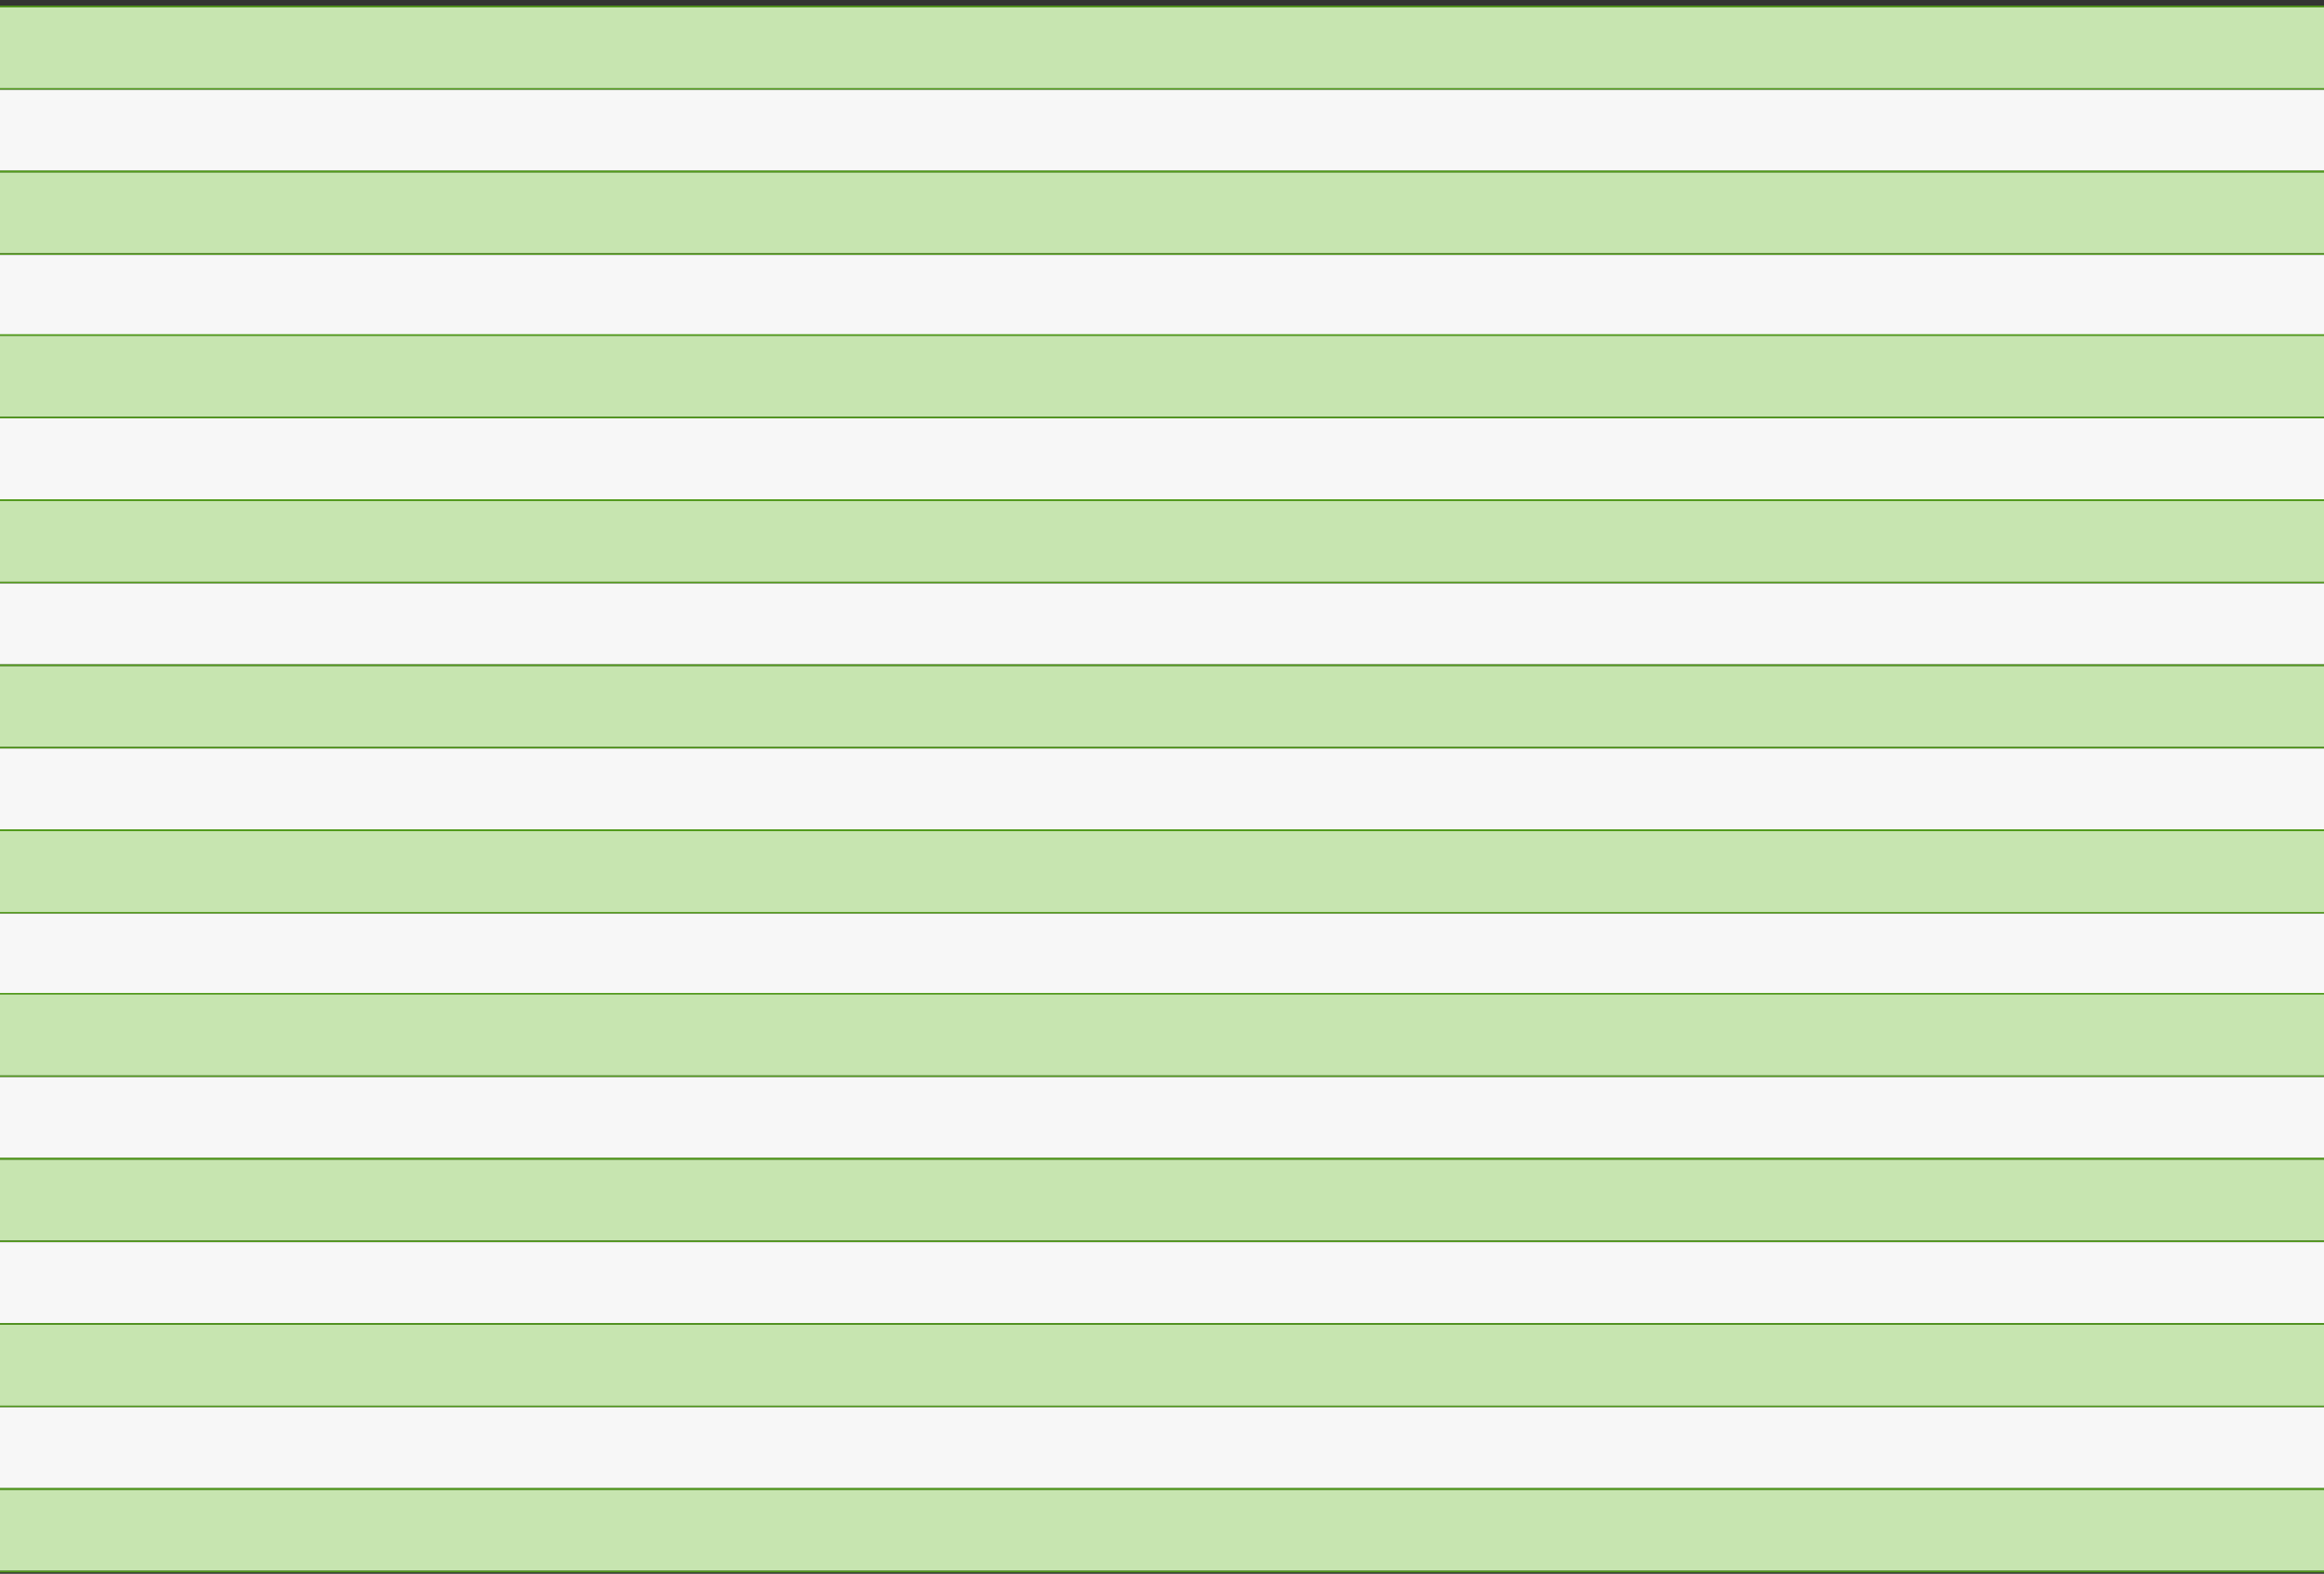
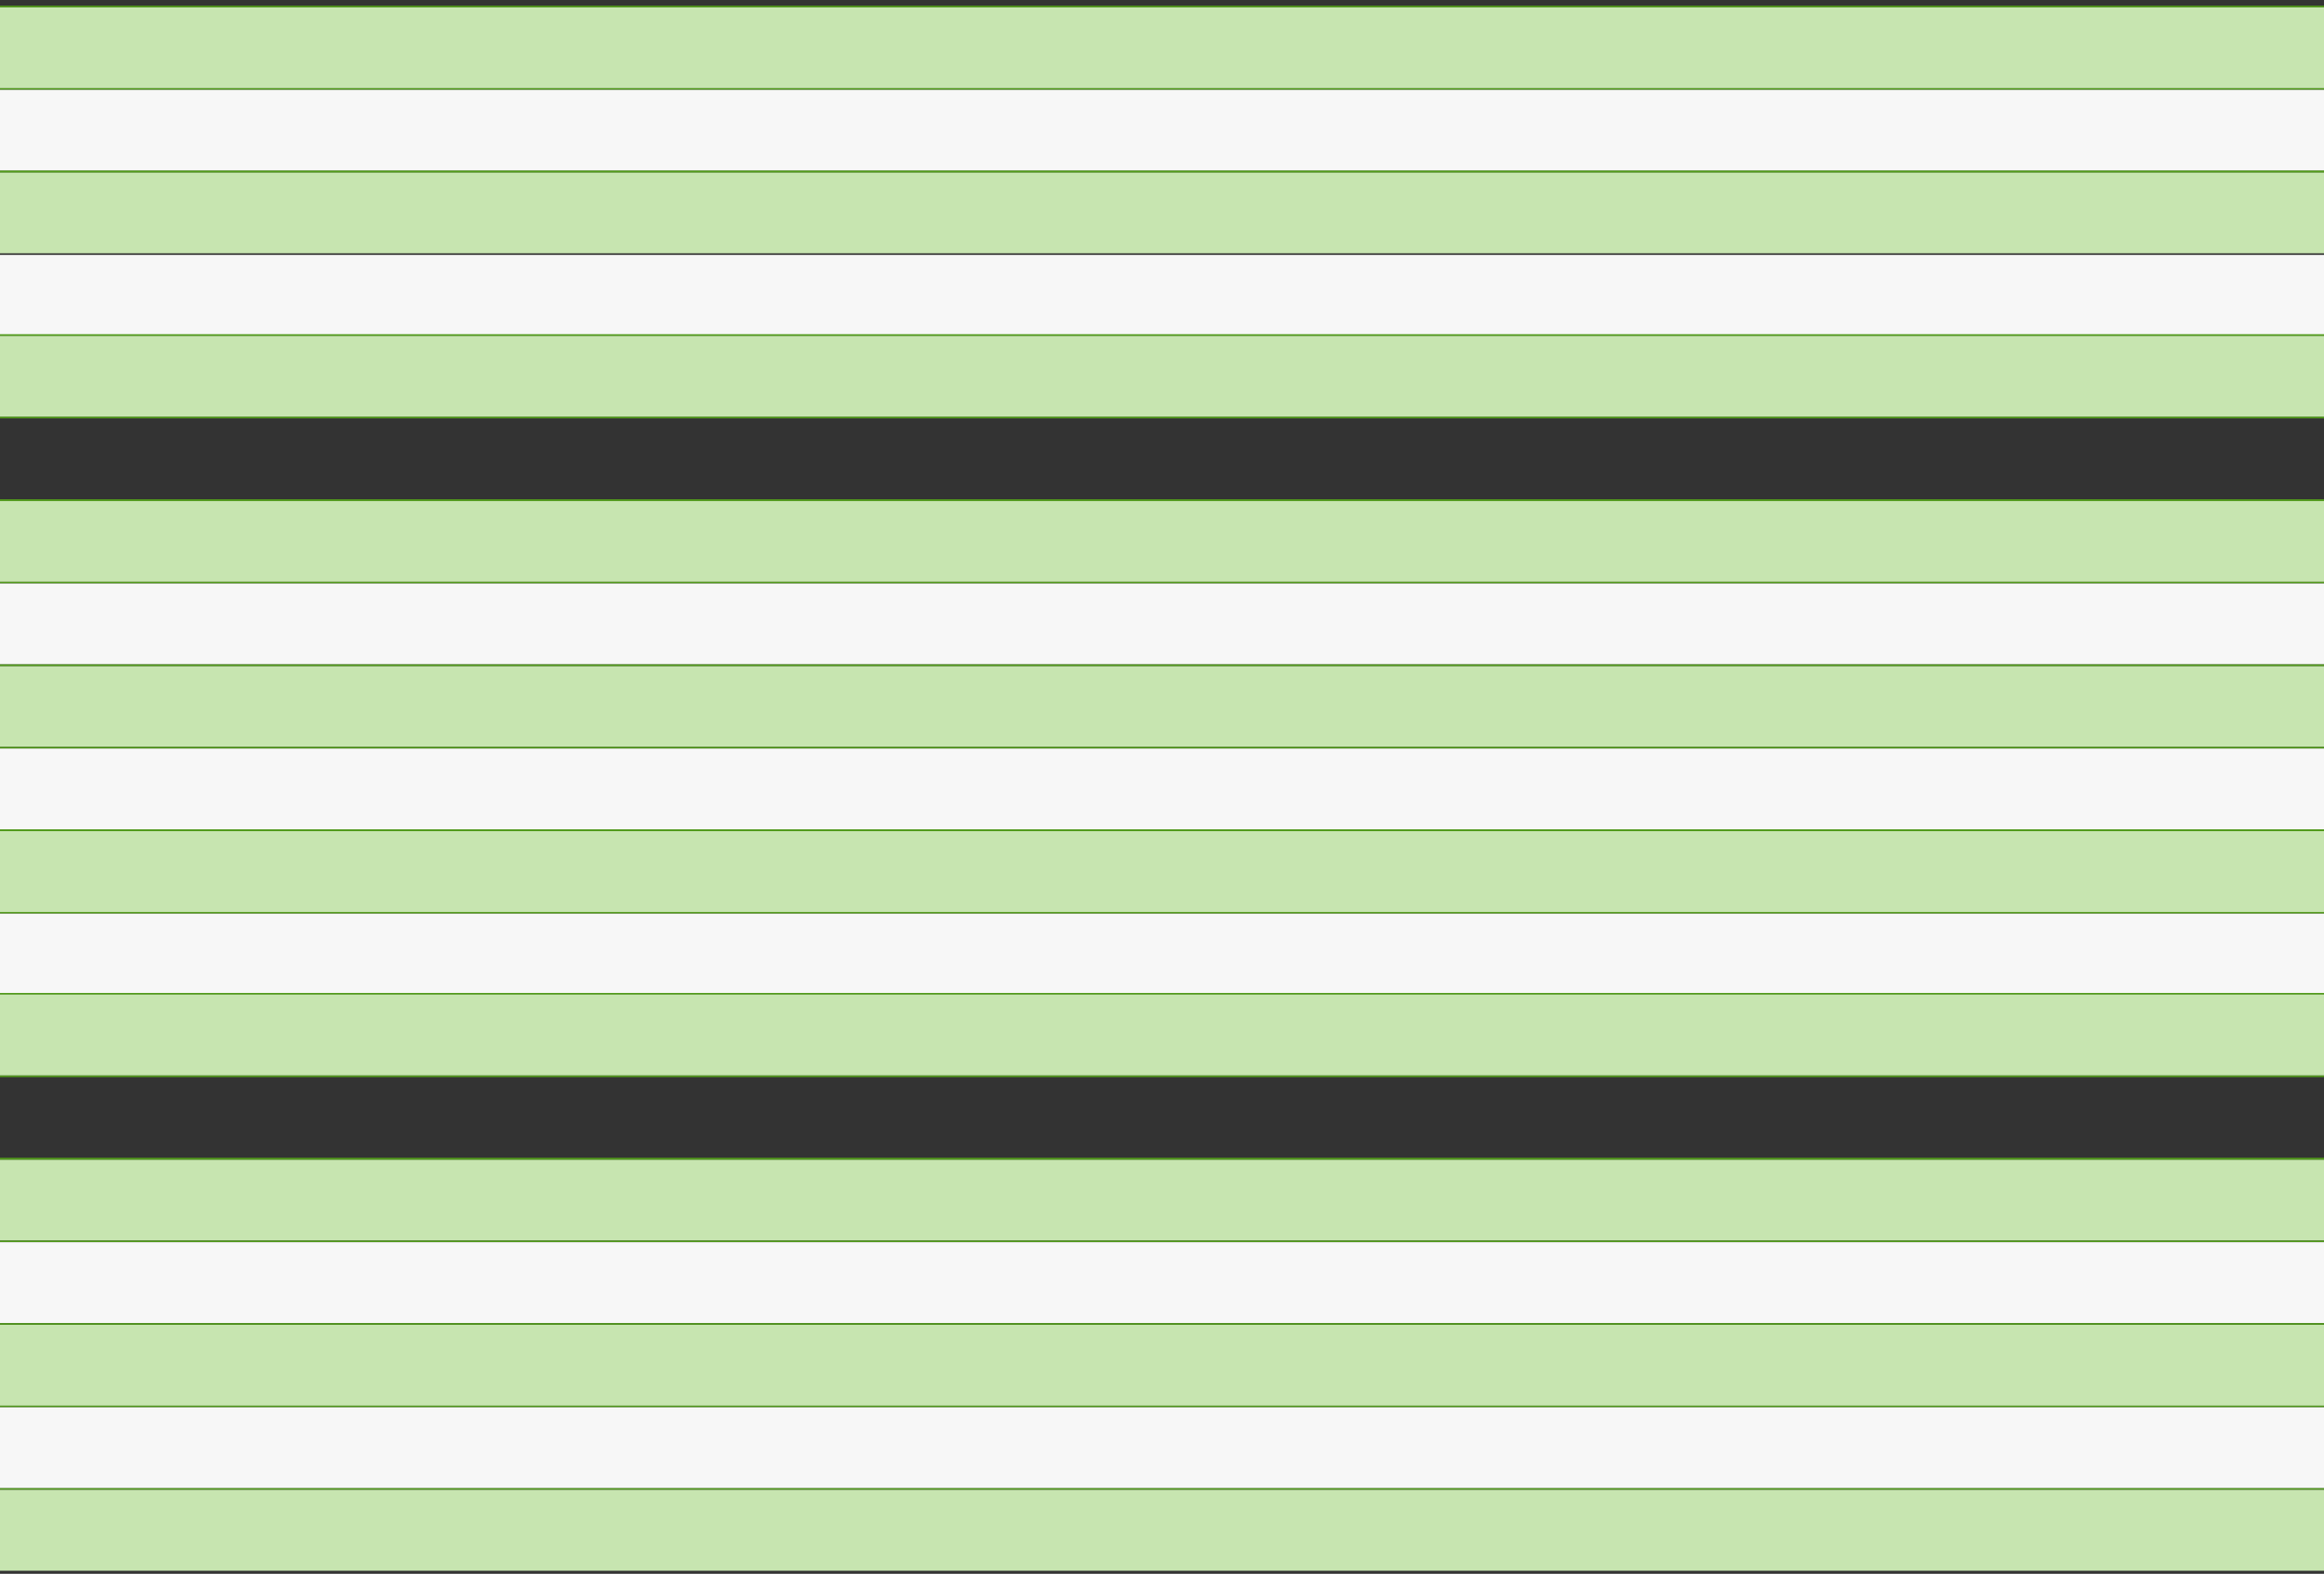
<svg xmlns="http://www.w3.org/2000/svg" fill="none" height="100%" overflow="visible" preserveAspectRatio="none" style="display: block;" viewBox="0 0 319 216" width="100%">
  <rect x="0" y="0" width="319" height="216" fill="#333333" stroke="none" />
  <g id="Chart">
    <rect fill="#C7E5B0" height="11.107" id="Rectangle 34" width="319" y="1" />
    <line id="Line 1" stroke="#529B1B" stroke-width="0.222" x2="319" y1="0.889" y2="0.889" />
    <line id="Line 2" stroke="#529B1B" stroke-width="0.222" x2="319" y1="12.217" y2="12.217" />
    <rect fill="#F7F7F7" height="11.107" id="Rectangle 35" width="319" y="12.329" />
    <line id="Line 3" stroke="#529B1B" stroke-width="0.222" x2="319" y1="23.546" y2="23.546" />
    <rect fill="#C7E5B0" height="11.107" id="Rectangle 34_2" width="319" y="23.657" />
    <line id="Line 1_2" stroke="#529B1B" stroke-width="0.222" x2="319" y1="23.546" y2="23.546" />
-     <line id="Line 2_2" stroke="#529B1B" stroke-width="0.222" x2="319" y1="34.875" y2="34.875" />
    <rect fill="#F7F7F7" height="11.107" id="Rectangle 35_2" width="319" y="34.986" />
    <rect fill="#C7E5B0" height="11.107" id="Rectangle 36" width="319" y="46.093" />
    <line id="Line 4" stroke="#529B1B" stroke-width="0.222" x2="319" y1="45.982" y2="45.982" />
    <line id="Line 5" stroke="#529B1B" stroke-width="0.222" x2="319" y1="57.31" y2="57.31" />
-     <rect fill="#F7F7F7" height="11.107" id="Rectangle 37" width="319" y="57.421" />
    <line id="Line 3_2" stroke="#529B1B" stroke-width="0.222" x2="319" y1="68.639" y2="68.639" />
    <rect fill="#C7E5B0" height="11.107" id="Rectangle 34_3" width="319" y="68.75" />
    <line id="Line 1_3" stroke="#529B1B" stroke-width="0.222" x2="319" y1="68.639" y2="68.639" />
    <line id="Line 2_3" stroke="#529B1B" stroke-width="0.222" x2="319" y1="79.968" y2="79.968" />
    <rect fill="#F7F7F7" height="11.107" id="Rectangle 35_3" width="319" y="80.079" />
    <rect fill="#C7E5B0" height="11.107" id="Rectangle 38" width="319" y="91.408" />
    <line id="Line 6" stroke="#529B1B" stroke-width="0.222" x2="319" y1="91.297" y2="91.297" />
    <line id="Line 7" stroke="#529B1B" stroke-width="0.222" x2="319" y1="102.625" y2="102.625" />
    <rect fill="#F7F7F7" height="11.107" id="Rectangle 39" width="319" y="102.736" />
    <line id="Line 8" stroke="#529B1B" stroke-width="0.222" x2="319" y1="113.954" y2="113.954" />
    <rect fill="#C7E5B0" height="11.107" id="Rectangle 40" width="319" y="114.065" />
    <line id="Line 9" stroke="#529B1B" stroke-width="0.222" x2="319" y1="113.954" y2="113.954" />
    <line id="Line 10" stroke="#529B1B" stroke-width="0.222" x2="319" y1="125.283" y2="125.283" />
    <rect fill="#F7F7F7" height="11.107" id="Rectangle 41" width="319" y="125.394" />
    <rect fill="#C7E5B0" height="11.107" id="Rectangle 36_2" width="319" y="136.5" />
    <line id="Line 4_2" stroke="#529B1B" stroke-width="0.222" x2="319" y1="136.389" y2="136.389" />
    <line id="Line 5_2" stroke="#529B1B" stroke-width="0.222" x2="319" y1="147.719" y2="147.719" />
-     <rect fill="#F7F7F7" height="11.107" id="Rectangle 37_2" width="319" y="147.83" />
    <line id="Line 3_3" stroke="#529B1B" stroke-width="0.222" x2="319" y1="159.047" y2="159.047" />
    <rect fill="#C7E5B0" height="11.107" id="Rectangle 34_4" width="319" y="159.158" />
    <line id="Line 1_4" stroke="#529B1B" stroke-width="0.222" x2="319" y1="159.047" y2="159.047" />
    <line id="Line 2_4" stroke="#529B1B" stroke-width="0.222" x2="319" y1="170.376" y2="170.376" />
    <rect fill="#F7F7F7" height="11.107" id="Rectangle 35_4" width="319" y="170.487" />
    <rect fill="#C7E5B0" height="11.107" id="Rectangle 42" width="319" y="181.815" />
    <line id="Line 11" stroke="#529B1B" stroke-width="0.222" x2="319" y1="181.704" y2="181.704" />
    <line id="Line 12" stroke="#529B1B" stroke-width="0.222" x2="319" y1="193.033" y2="193.033" />
    <rect fill="#F7F7F7" height="11.107" id="Rectangle 43" width="319" y="193.145" />
    <line id="Line 13" stroke="#529B1B" stroke-width="0.222" x2="319" y1="204.363" y2="204.363" />
    <rect fill="#C7E5B0" height="11.107" id="Rectangle 44" width="319" y="204.474" />
-     <line id="Line 14" stroke="#529B1B" stroke-width="0.222" x2="319" y1="204.363" y2="204.363" />
-     <line id="Line 15" stroke="#529B1B" stroke-width="0.222" x2="319" y1="215.691" y2="215.691" />
  </g>
</svg>